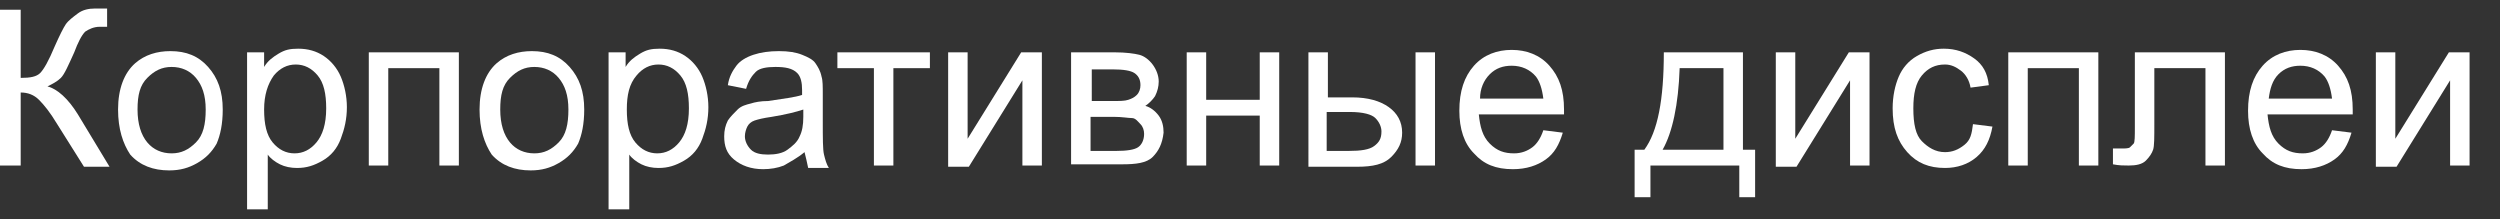
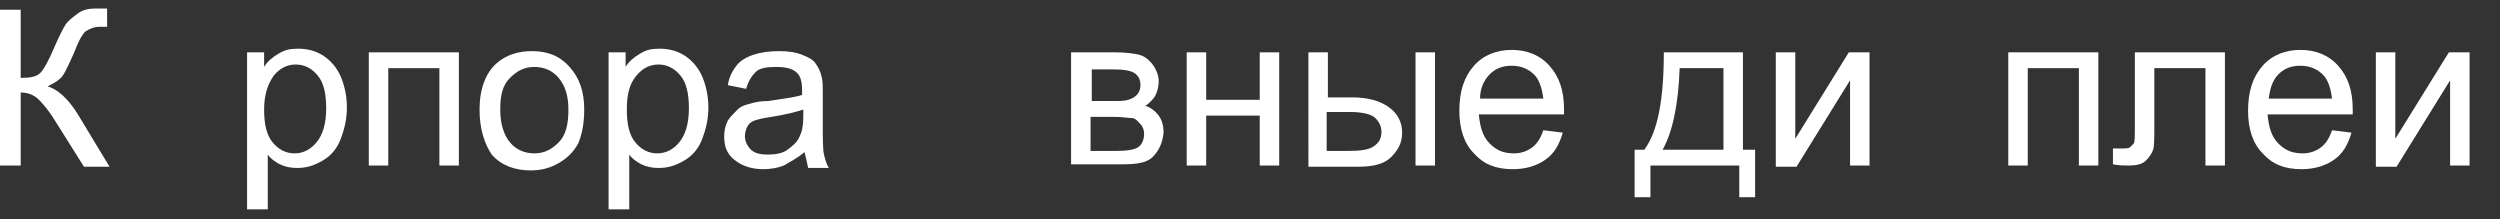
<svg xmlns="http://www.w3.org/2000/svg" version="1.1" id="Layer_1" x="0px" y="0px" viewBox="0 0 205.4 18" style="enable-background:new 0 0 205.4 18;" xml:space="preserve">
  <rect x="0" y="0" width="205.4" height="18" fill="#333333" stroke="none" />
  <style type="text/css">
	.st0{fill:#FFFFFF;}
</style>
  <g>
    <g>
      <path class="st0" d="M0,0.8h1.7v5.6C2.5,6.4,3,6.3,3.3,6s0.7-1,1.2-2.2C4.9,2.9,5.2,2.3,5.4,2s0.6-0.6,1-0.9s0.9-0.4,1.4-0.4    c0.7,0,1,0,1,0v1.5c-0.1,0-0.2,0-0.3,0c-0.2,0-0.3,0-0.3,0C7.7,2.2,7.3,2.4,7,2.6C6.7,2.9,6.4,3.5,6.1,4.3C5.6,5.4,5.3,6.1,5,6.4    S4.3,6.9,3.9,7.1c0.8,0.2,1.7,1,2.5,2.3L9,13.7H6.9l-2.2-3.5c-0.6-1-1.1-1.6-1.5-2S2.3,7.6,1.7,7.6v6H0V0.8z" />
-       <path class="st0" d="M9.7,9c0-1.7,0.5-3,1.4-3.8c0.8-0.7,1.8-1,2.9-1c1.3,0,2.3,0.4,3.1,1.3s1.2,2,1.2,3.5c0,1.2-0.2,2.1-0.5,2.8    c-0.4,0.7-0.9,1.2-1.6,1.6s-1.4,0.6-2.3,0.6c-1.3,0-2.4-0.4-3.2-1.3C10.1,11.8,9.7,10.6,9.7,9z M11.3,9c0,1.2,0.3,2.1,0.8,2.7    s1.2,0.9,2,0.9c0.8,0,1.4-0.3,2-0.9s0.8-1.5,0.8-2.7c0-1.2-0.3-2-0.8-2.6s-1.2-0.9-2-0.9c-0.8,0-1.4,0.3-2,0.9S11.3,7.8,11.3,9z" />
      <path class="st0" d="M20.3,17.2V4.3h1.4v1.2c0.3-0.5,0.7-0.8,1.2-1.1s0.9-0.4,1.6-0.4c0.8,0,1.5,0.2,2.1,0.6s1.1,1,1.4,1.7    s0.5,1.6,0.5,2.5c0,1-0.2,1.8-0.5,2.6c-0.3,0.8-0.8,1.4-1.5,1.8s-1.3,0.6-2.1,0.6c-0.5,0-1-0.1-1.4-0.3s-0.8-0.5-1-0.8v4.5H20.3z     M21.7,9c0,1.2,0.2,2.1,0.7,2.7s1.1,0.9,1.8,0.9c0.7,0,1.3-0.3,1.8-0.9c0.5-0.6,0.8-1.5,0.8-2.8c0-1.2-0.2-2.1-0.7-2.7    c-0.5-0.6-1.1-0.9-1.8-0.9c-0.7,0-1.3,0.3-1.8,0.9C22,6.9,21.7,7.8,21.7,9z" />
      <path class="st0" d="M30.3,4.3h7.4v9.3h-1.6v-8h-4.2v8h-1.6V4.3z" />
      <path class="st0" d="M39.4,9c0-1.7,0.5-3,1.4-3.8c0.8-0.7,1.8-1,2.9-1c1.3,0,2.3,0.4,3.1,1.3s1.2,2,1.2,3.5c0,1.2-0.2,2.1-0.5,2.8    c-0.4,0.7-0.9,1.2-1.6,1.6s-1.4,0.6-2.3,0.6c-1.3,0-2.4-0.4-3.2-1.3C39.8,11.8,39.4,10.6,39.4,9z M41.1,9c0,1.2,0.3,2.1,0.8,2.7    s1.2,0.9,2,0.9c0.8,0,1.4-0.3,2-0.9s0.8-1.5,0.8-2.7c0-1.2-0.3-2-0.8-2.6s-1.2-0.9-2-0.9c-0.8,0-1.4,0.3-2,0.9S41.1,7.8,41.1,9z" />
      <path class="st0" d="M50,17.2V4.3h1.4v1.2c0.3-0.5,0.7-0.8,1.2-1.1s0.9-0.4,1.6-0.4c0.8,0,1.5,0.2,2.1,0.6s1.1,1,1.4,1.7    s0.5,1.6,0.5,2.5c0,1-0.2,1.8-0.5,2.6c-0.3,0.8-0.8,1.4-1.5,1.8s-1.3,0.6-2.1,0.6c-0.5,0-1-0.1-1.4-0.3s-0.8-0.5-1-0.8v4.5H50z     M51.5,9c0,1.2,0.2,2.1,0.7,2.7s1.1,0.9,1.8,0.9c0.7,0,1.3-0.3,1.8-0.9c0.5-0.6,0.8-1.5,0.8-2.8c0-1.2-0.2-2.1-0.7-2.7    c-0.5-0.6-1.1-0.9-1.8-0.9c-0.7,0-1.3,0.3-1.8,0.9C51.7,6.9,51.5,7.8,51.5,9z" />
      <path class="st0" d="M66.1,12.5c-0.6,0.5-1.2,0.8-1.7,1.1c-0.5,0.2-1.1,0.3-1.7,0.3c-1,0-1.8-0.3-2.4-0.8s-0.8-1.1-0.8-1.9    c0-0.5,0.1-0.9,0.3-1.3C60,9.6,60.3,9.3,60.6,9s0.7-0.4,1.1-0.5c0.3-0.1,0.8-0.2,1.4-0.2c1.3-0.2,2.2-0.3,2.8-0.5    c0-0.2,0-0.4,0-0.4c0-0.6-0.1-1.1-0.4-1.4c-0.4-0.4-1-0.5-1.8-0.5c-0.7,0-1.3,0.1-1.6,0.4s-0.6,0.7-0.8,1.4L59.8,7    c0.1-0.7,0.4-1.2,0.7-1.6s0.8-0.7,1.4-0.9s1.3-0.3,2.1-0.3c0.8,0,1.4,0.1,1.9,0.3s0.9,0.4,1.1,0.7s0.4,0.6,0.5,1.1    c0.1,0.3,0.1,0.8,0.1,1.5v2.1c0,1.5,0,2.4,0.1,2.8s0.2,0.8,0.4,1.1h-1.7C66.3,13.3,66.2,12.9,66.1,12.5z M66,9    c-0.6,0.2-1.4,0.4-2.6,0.6c-0.7,0.1-1.1,0.2-1.4,0.3s-0.5,0.3-0.6,0.5s-0.2,0.5-0.2,0.8c0,0.4,0.2,0.8,0.5,1.1s0.8,0.4,1.4,0.4    c0.6,0,1.2-0.1,1.6-0.4s0.8-0.6,1-1.1c0.2-0.4,0.3-0.9,0.3-1.6V9z" />
-       <path class="st0" d="M68.8,4.3h7.6v1.3h-3v8h-1.6v-8h-3V4.3z" />
-       <path class="st0" d="M77.9,4.3h1.6v7.1l4.4-7.1h1.7v9.3H84V6.6l-4.4,7.1h-1.7V4.3z" />
      <path class="st0" d="M88,4.3h3.6c0.9,0,1.6,0.1,2,0.2s0.8,0.4,1.1,0.8s0.5,0.9,0.5,1.4c0,0.4-0.1,0.8-0.3,1.2    c-0.2,0.3-0.5,0.6-0.8,0.8c0.4,0.1,0.8,0.4,1.1,0.8c0.3,0.4,0.4,0.9,0.4,1.4c-0.1,0.9-0.4,1.5-0.9,2s-1.4,0.6-2.5,0.6H88V4.3z     M89.6,8.3h1.7c0.7,0,1.1,0,1.4-0.1s0.5-0.2,0.7-0.4s0.3-0.5,0.3-0.8c0-0.5-0.2-0.8-0.5-1c-0.3-0.2-0.9-0.3-1.8-0.3h-1.7V8.3z     M89.6,12.4h2.1c0.9,0,1.5-0.1,1.8-0.3S94,11.5,94,11c0-0.3-0.1-0.6-0.3-0.8S93.3,9.7,93,9.7s-0.8-0.1-1.5-0.1h-1.9V12.4z" />
      <path class="st0" d="M97.5,4.3h1.6v3.9h4.4V4.3h1.6v9.3h-1.6V9.5h-4.4v4.1h-1.6V4.3z" />
      <path class="st0" d="M107.5,4.3h1.6V8h2c1.3,0,2.3,0.3,3,0.8s1.1,1.2,1.1,2.1c0,0.8-0.3,1.4-0.9,2c-0.6,0.6-1.5,0.8-2.8,0.8h-4    V4.3z M109.1,12.4h1.7c1,0,1.7-0.1,2.1-0.4s0.6-0.6,0.6-1.2c0-0.4-0.2-0.8-0.5-1.1s-1-0.5-2.1-0.5h-1.9V12.4z M116.3,4.3h1.6v9.3    h-1.6V4.3z" />
      <path class="st0" d="M126.8,10.7l1.6,0.2c-0.3,1-0.7,1.7-1.4,2.2s-1.6,0.8-2.7,0.8c-1.4,0-2.4-0.4-3.2-1.3c-0.8-0.8-1.2-2-1.2-3.5    c0-1.6,0.4-2.8,1.2-3.7s1.9-1.3,3.1-1.3c1.2,0,2.3,0.4,3.1,1.3s1.2,2,1.2,3.6c0,0.1,0,0.2,0,0.4h-7c0.1,1,0.3,1.8,0.9,2.4    s1.2,0.8,2,0.8c0.6,0,1.1-0.2,1.5-0.5S126.6,11.3,126.8,10.7z M121.6,8.1h5.2c-0.1-0.8-0.3-1.4-0.6-1.8c-0.5-0.6-1.2-0.9-2-0.9    c-0.7,0-1.3,0.2-1.8,0.7S121.6,7.3,121.6,8.1z" />
      <path class="st0" d="M136.7,4.3h6.5v8h1v3.9h-1.3v-2.6h-7.3v2.6h-1.3v-3.9h0.8C136.2,10.8,136.7,8.2,136.7,4.3z M138,5.6    c-0.1,3-0.6,5.3-1.4,6.7h5V5.6H138z" />
      <path class="st0" d="M145.9,4.3h1.6v7.1l4.4-7.1h1.7v9.3H152V6.6l-4.4,7.1h-1.7V4.3z" />
-       <path class="st0" d="M162.1,10.2l1.6,0.2c-0.2,1.1-0.6,1.9-1.3,2.5s-1.6,0.9-2.6,0.9c-1.3,0-2.3-0.4-3.1-1.3s-1.2-2-1.2-3.6    c0-1,0.2-1.9,0.5-2.6s0.8-1.3,1.5-1.7s1.4-0.6,2.2-0.6c1,0,1.8,0.3,2.5,0.8s1.1,1.2,1.2,2.2l-1.5,0.2c-0.1-0.6-0.4-1.1-0.8-1.4    s-0.8-0.5-1.3-0.5c-0.8,0-1.4,0.3-1.9,0.9s-0.7,1.5-0.7,2.7c0,1.3,0.2,2.2,0.7,2.7s1.1,0.9,1.9,0.9c0.6,0,1.1-0.2,1.6-0.6    S162,11,162.1,10.2z" />
      <path class="st0" d="M165,4.3h7.4v9.3h-1.6v-8h-4.2v8H165V4.3z" />
      <path class="st0" d="M175.5,4.3h7.3v9.3h-1.6v-8h-4.2v4.6c0,1.1,0,1.8-0.1,2.1s-0.3,0.6-0.6,0.9s-0.8,0.4-1.4,0.4    c-0.4,0-0.8,0-1.3-0.1v-1.3h0.7c0.3,0,0.6,0,0.7-0.1s0.2-0.2,0.3-0.3s0.1-0.6,0.1-1.4V4.3z" />
      <path class="st0" d="M191.6,10.7l1.6,0.2c-0.3,1-0.7,1.7-1.4,2.2s-1.6,0.8-2.7,0.8c-1.4,0-2.4-0.4-3.2-1.3c-0.8-0.8-1.2-2-1.2-3.5    c0-1.6,0.4-2.8,1.2-3.7s1.9-1.3,3.1-1.3c1.2,0,2.3,0.4,3.1,1.3s1.2,2,1.2,3.6c0,0.1,0,0.2,0,0.4h-7c0.1,1,0.3,1.8,0.9,2.4    s1.2,0.8,2,0.8c0.6,0,1.1-0.2,1.5-0.5S191.4,11.3,191.6,10.7z M186.4,8.1h5.2c-0.1-0.8-0.3-1.4-0.6-1.8c-0.5-0.6-1.2-0.9-2-0.9    c-0.7,0-1.3,0.2-1.8,0.7S186.5,7.3,186.4,8.1z" />
      <path class="st0" d="M195.2,4.3h1.6v7.1l4.4-7.1h1.7v9.3h-1.6V6.6l-4.4,7.1h-1.7V4.3z" />
    </g>
  </g>
</svg>